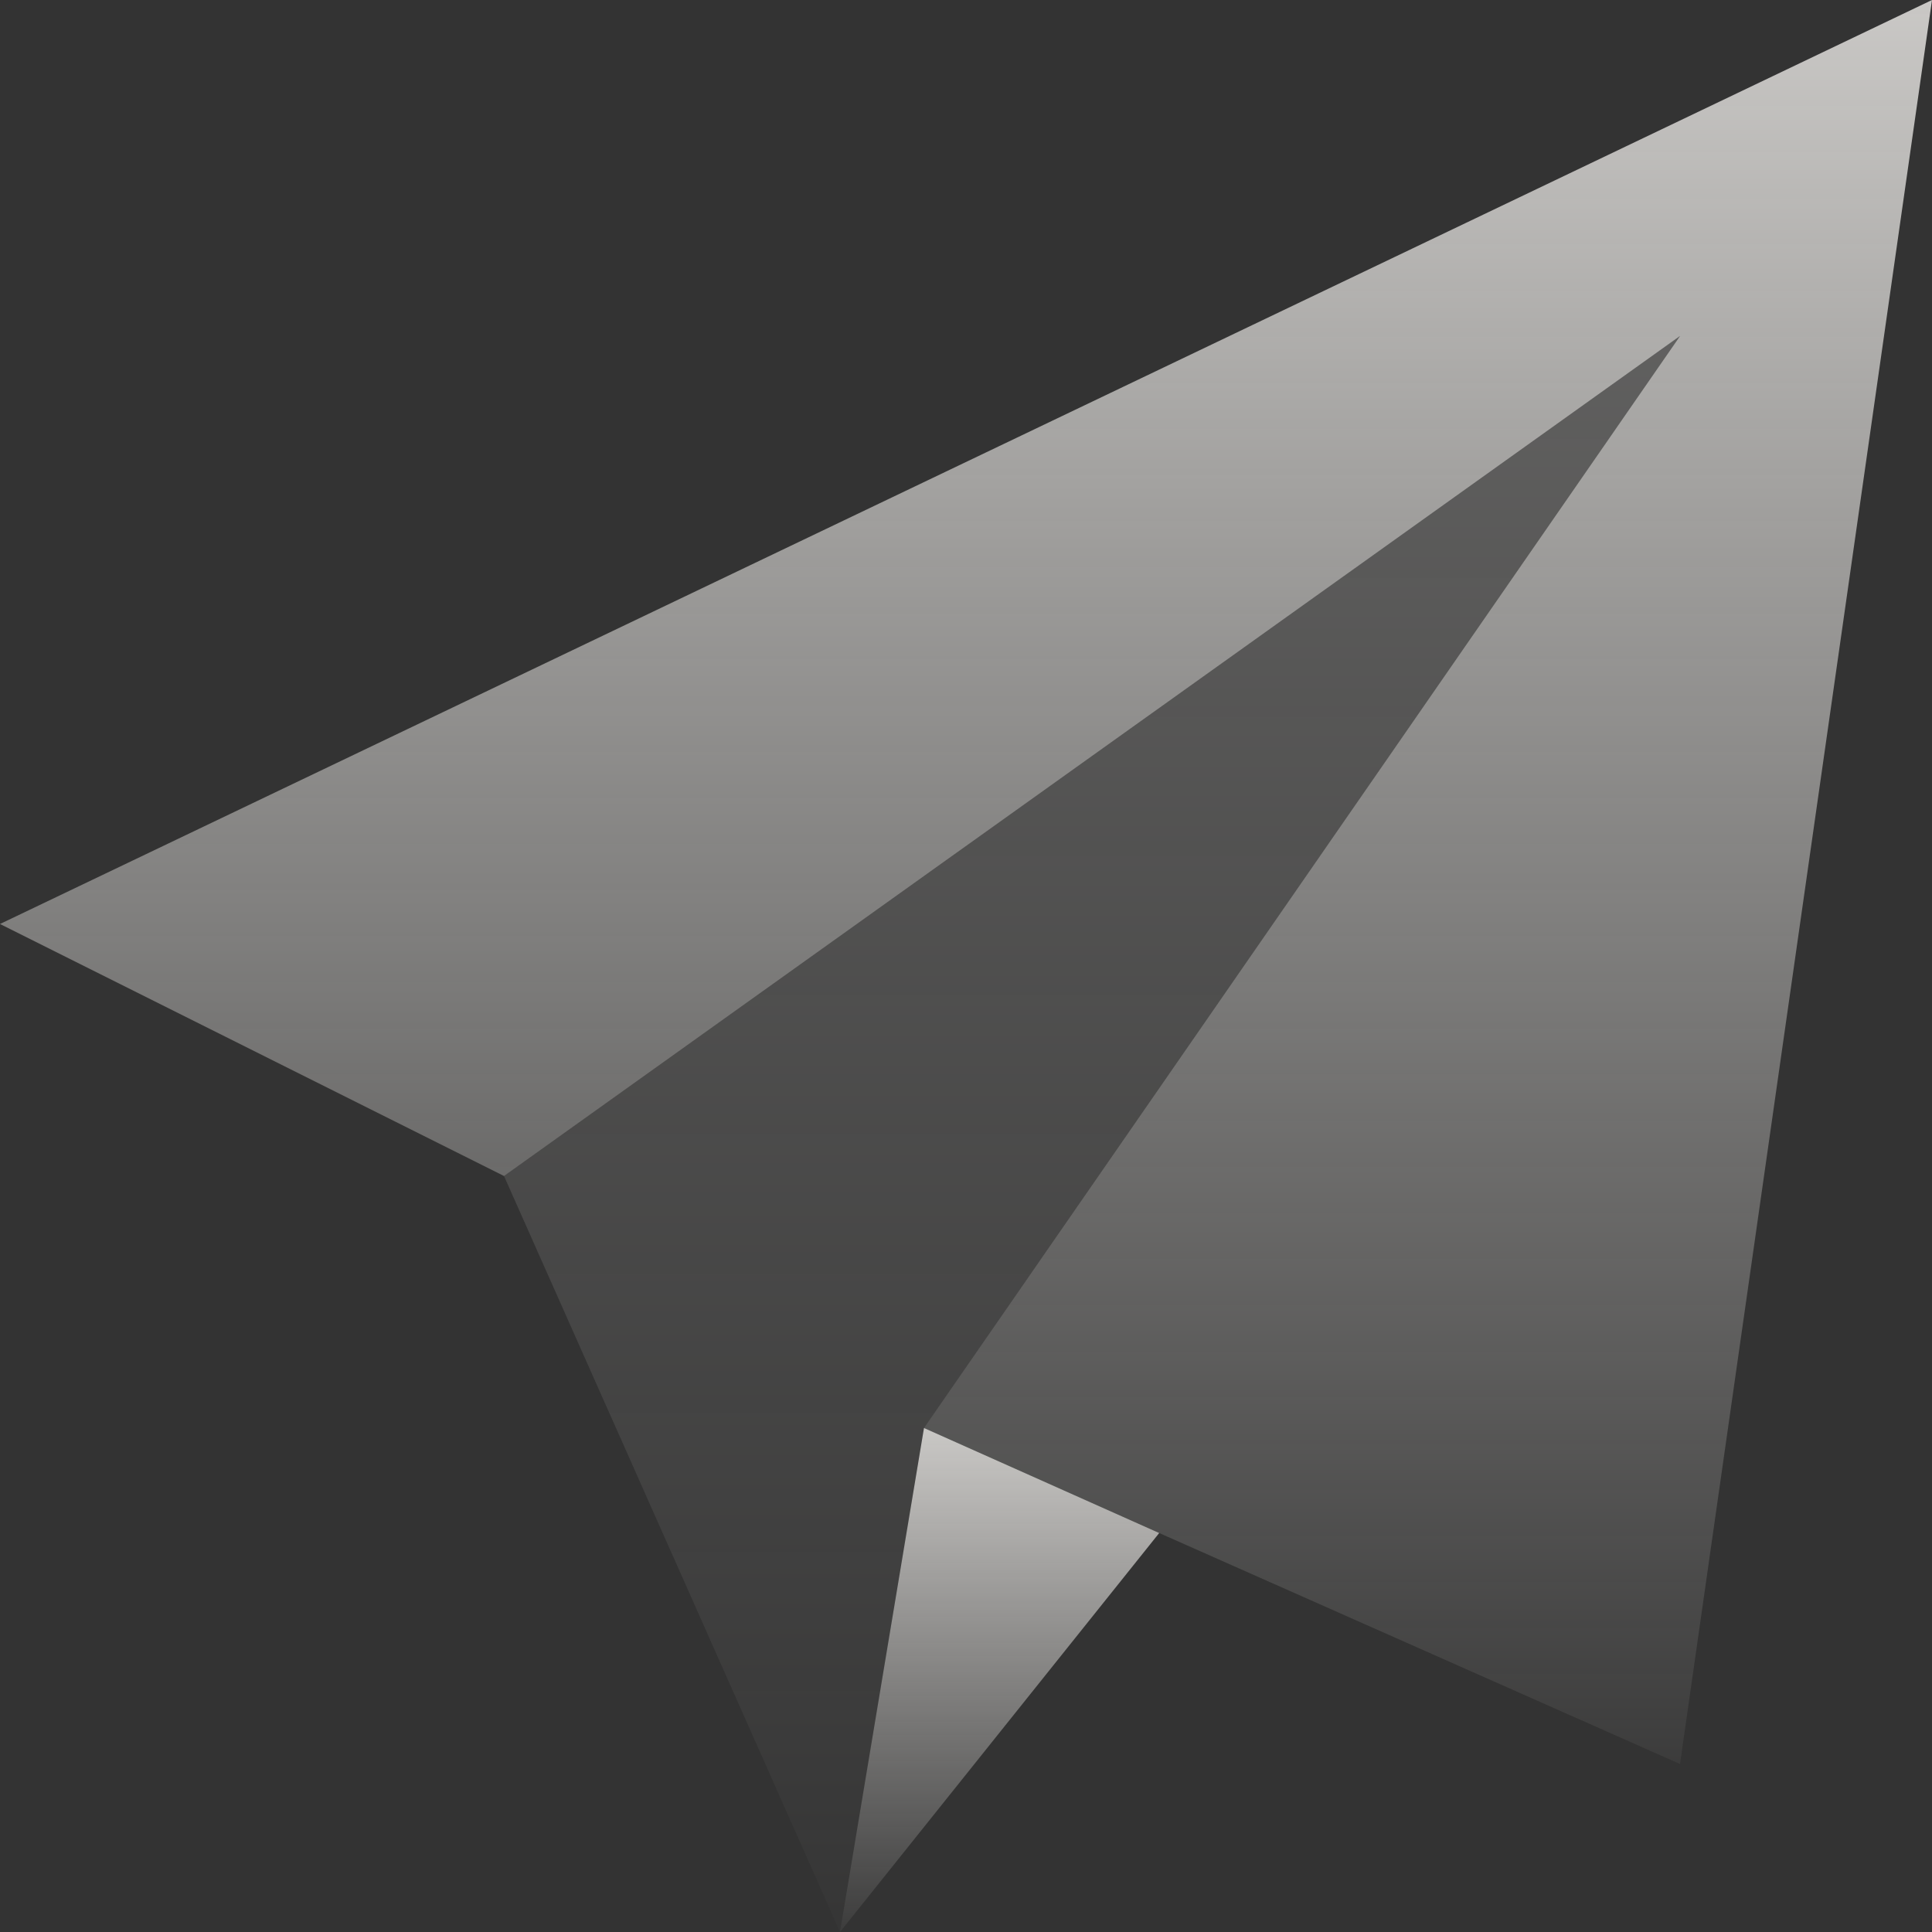
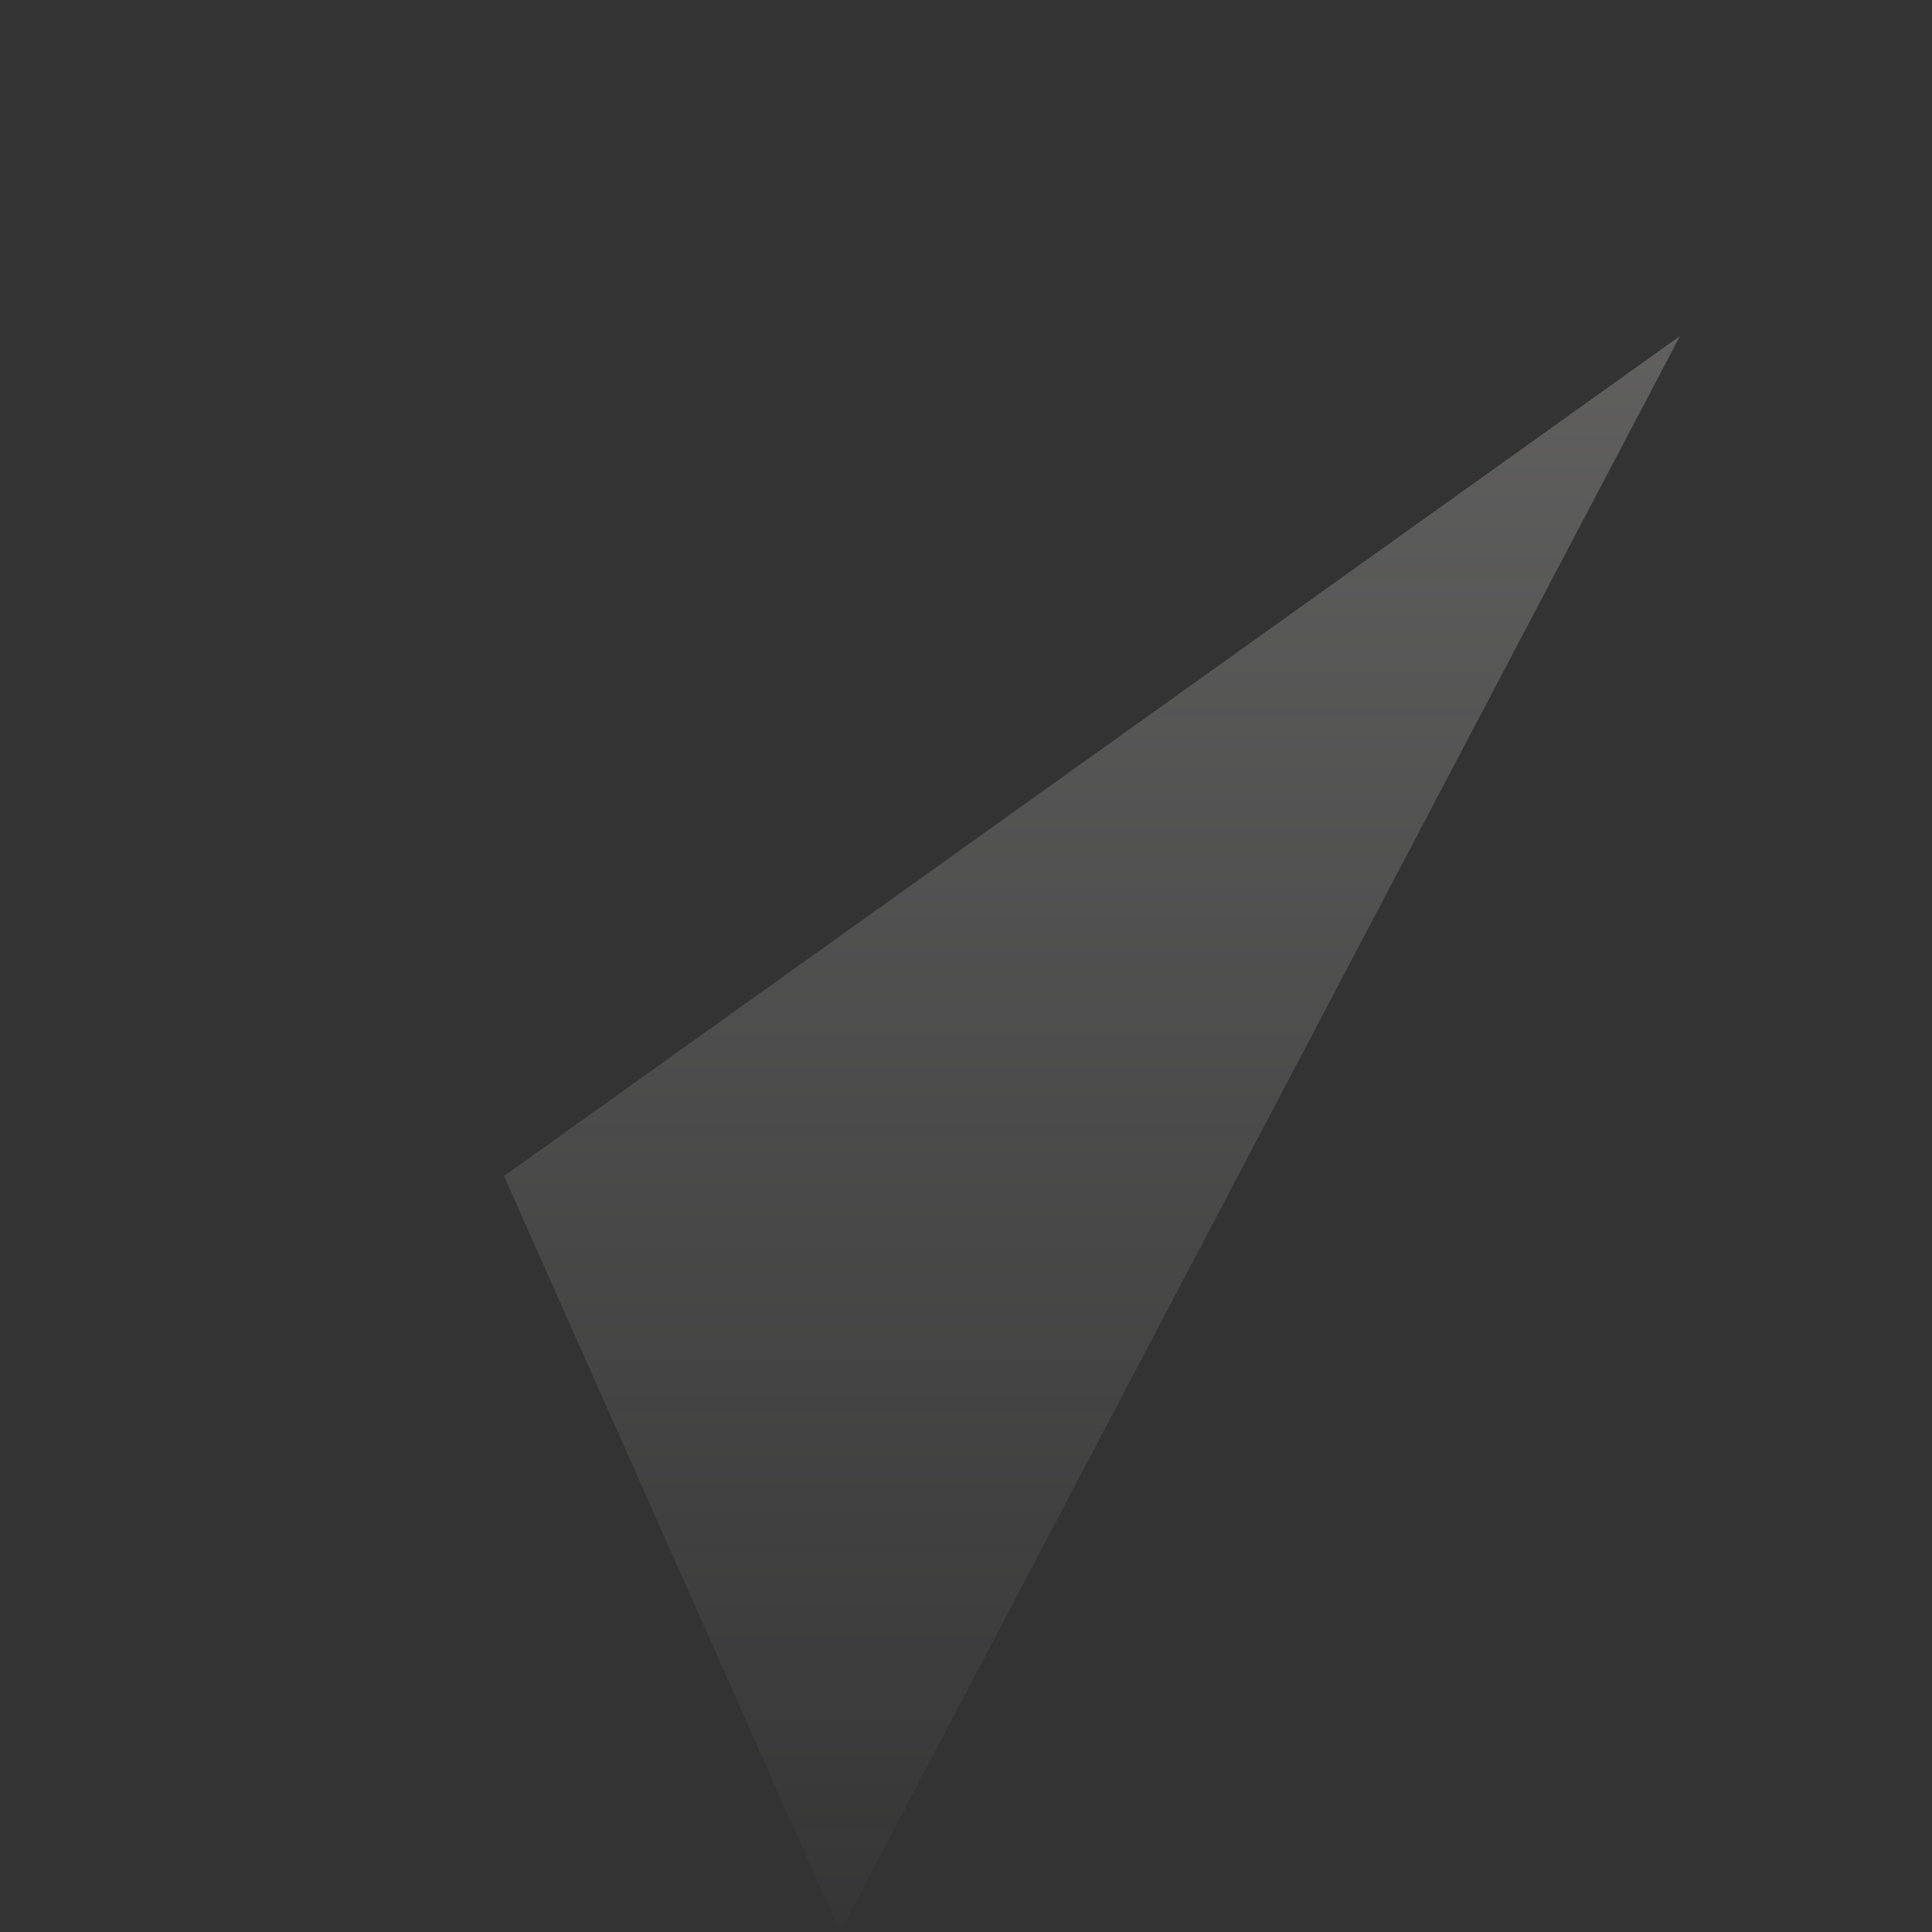
<svg xmlns="http://www.w3.org/2000/svg" width="47" height="47" viewBox="0 0 47 47" fill="none">
  <rect x="0" y="0" width="47" height="47" fill="#333333" stroke="none" />
  <g clip-path="url(#clip0_986_2187)">
-     <path d="M47 0L40.87 42.913L28.2 37.294L22.478 34.739L40.87 8.174L12.261 28.609L0 22.478L47 0Z" fill="url(#paint0_linear_986_2187)" />
-     <path d="M40.87 8.174L22.478 34.739L20.435 47L12.261 28.609L40.87 8.174Z" fill="url(#paint1_linear_986_2187)" fill-opacity="0.3" />
-     <path d="M28.2 37.294L20.435 47L22.478 34.739L28.2 37.294Z" fill="url(#paint2_linear_986_2187)" />
+     <path d="M40.87 8.174L20.435 47L12.261 28.609L40.87 8.174Z" fill="url(#paint1_linear_986_2187)" fill-opacity="0.3" />
  </g>
  <defs>
    <linearGradient id="paint0_linear_986_2187" x1="23.5" y1="0" x2="23.5" y2="42.913" gradientUnits="userSpaceOnUse">
      <stop stop-color="#EFEDEA" stop-opacity="0.8" />
      <stop offset="1" stop-color="#EFEDEA" stop-opacity="0.05" />
    </linearGradient>
    <linearGradient id="paint1_linear_986_2187" x1="26.565" y1="8.174" x2="26.565" y2="47" gradientUnits="userSpaceOnUse">
      <stop stop-color="#EFEDEA" stop-opacity="0.8" />
      <stop offset="1" stop-color="#EFEDEA" stop-opacity="0.05" />
    </linearGradient>
    <linearGradient id="paint2_linear_986_2187" x1="24.317" y1="34.739" x2="24.317" y2="47" gradientUnits="userSpaceOnUse">
      <stop stop-color="#EFEDEA" stop-opacity="0.8" />
      <stop offset="1" stop-color="#EFEDEA" stop-opacity="0.05" />
    </linearGradient>
    <clipPath id="clip0_986_2187">
      <rect width="47" height="47" fill="white" />
    </clipPath>
  </defs>
</svg>